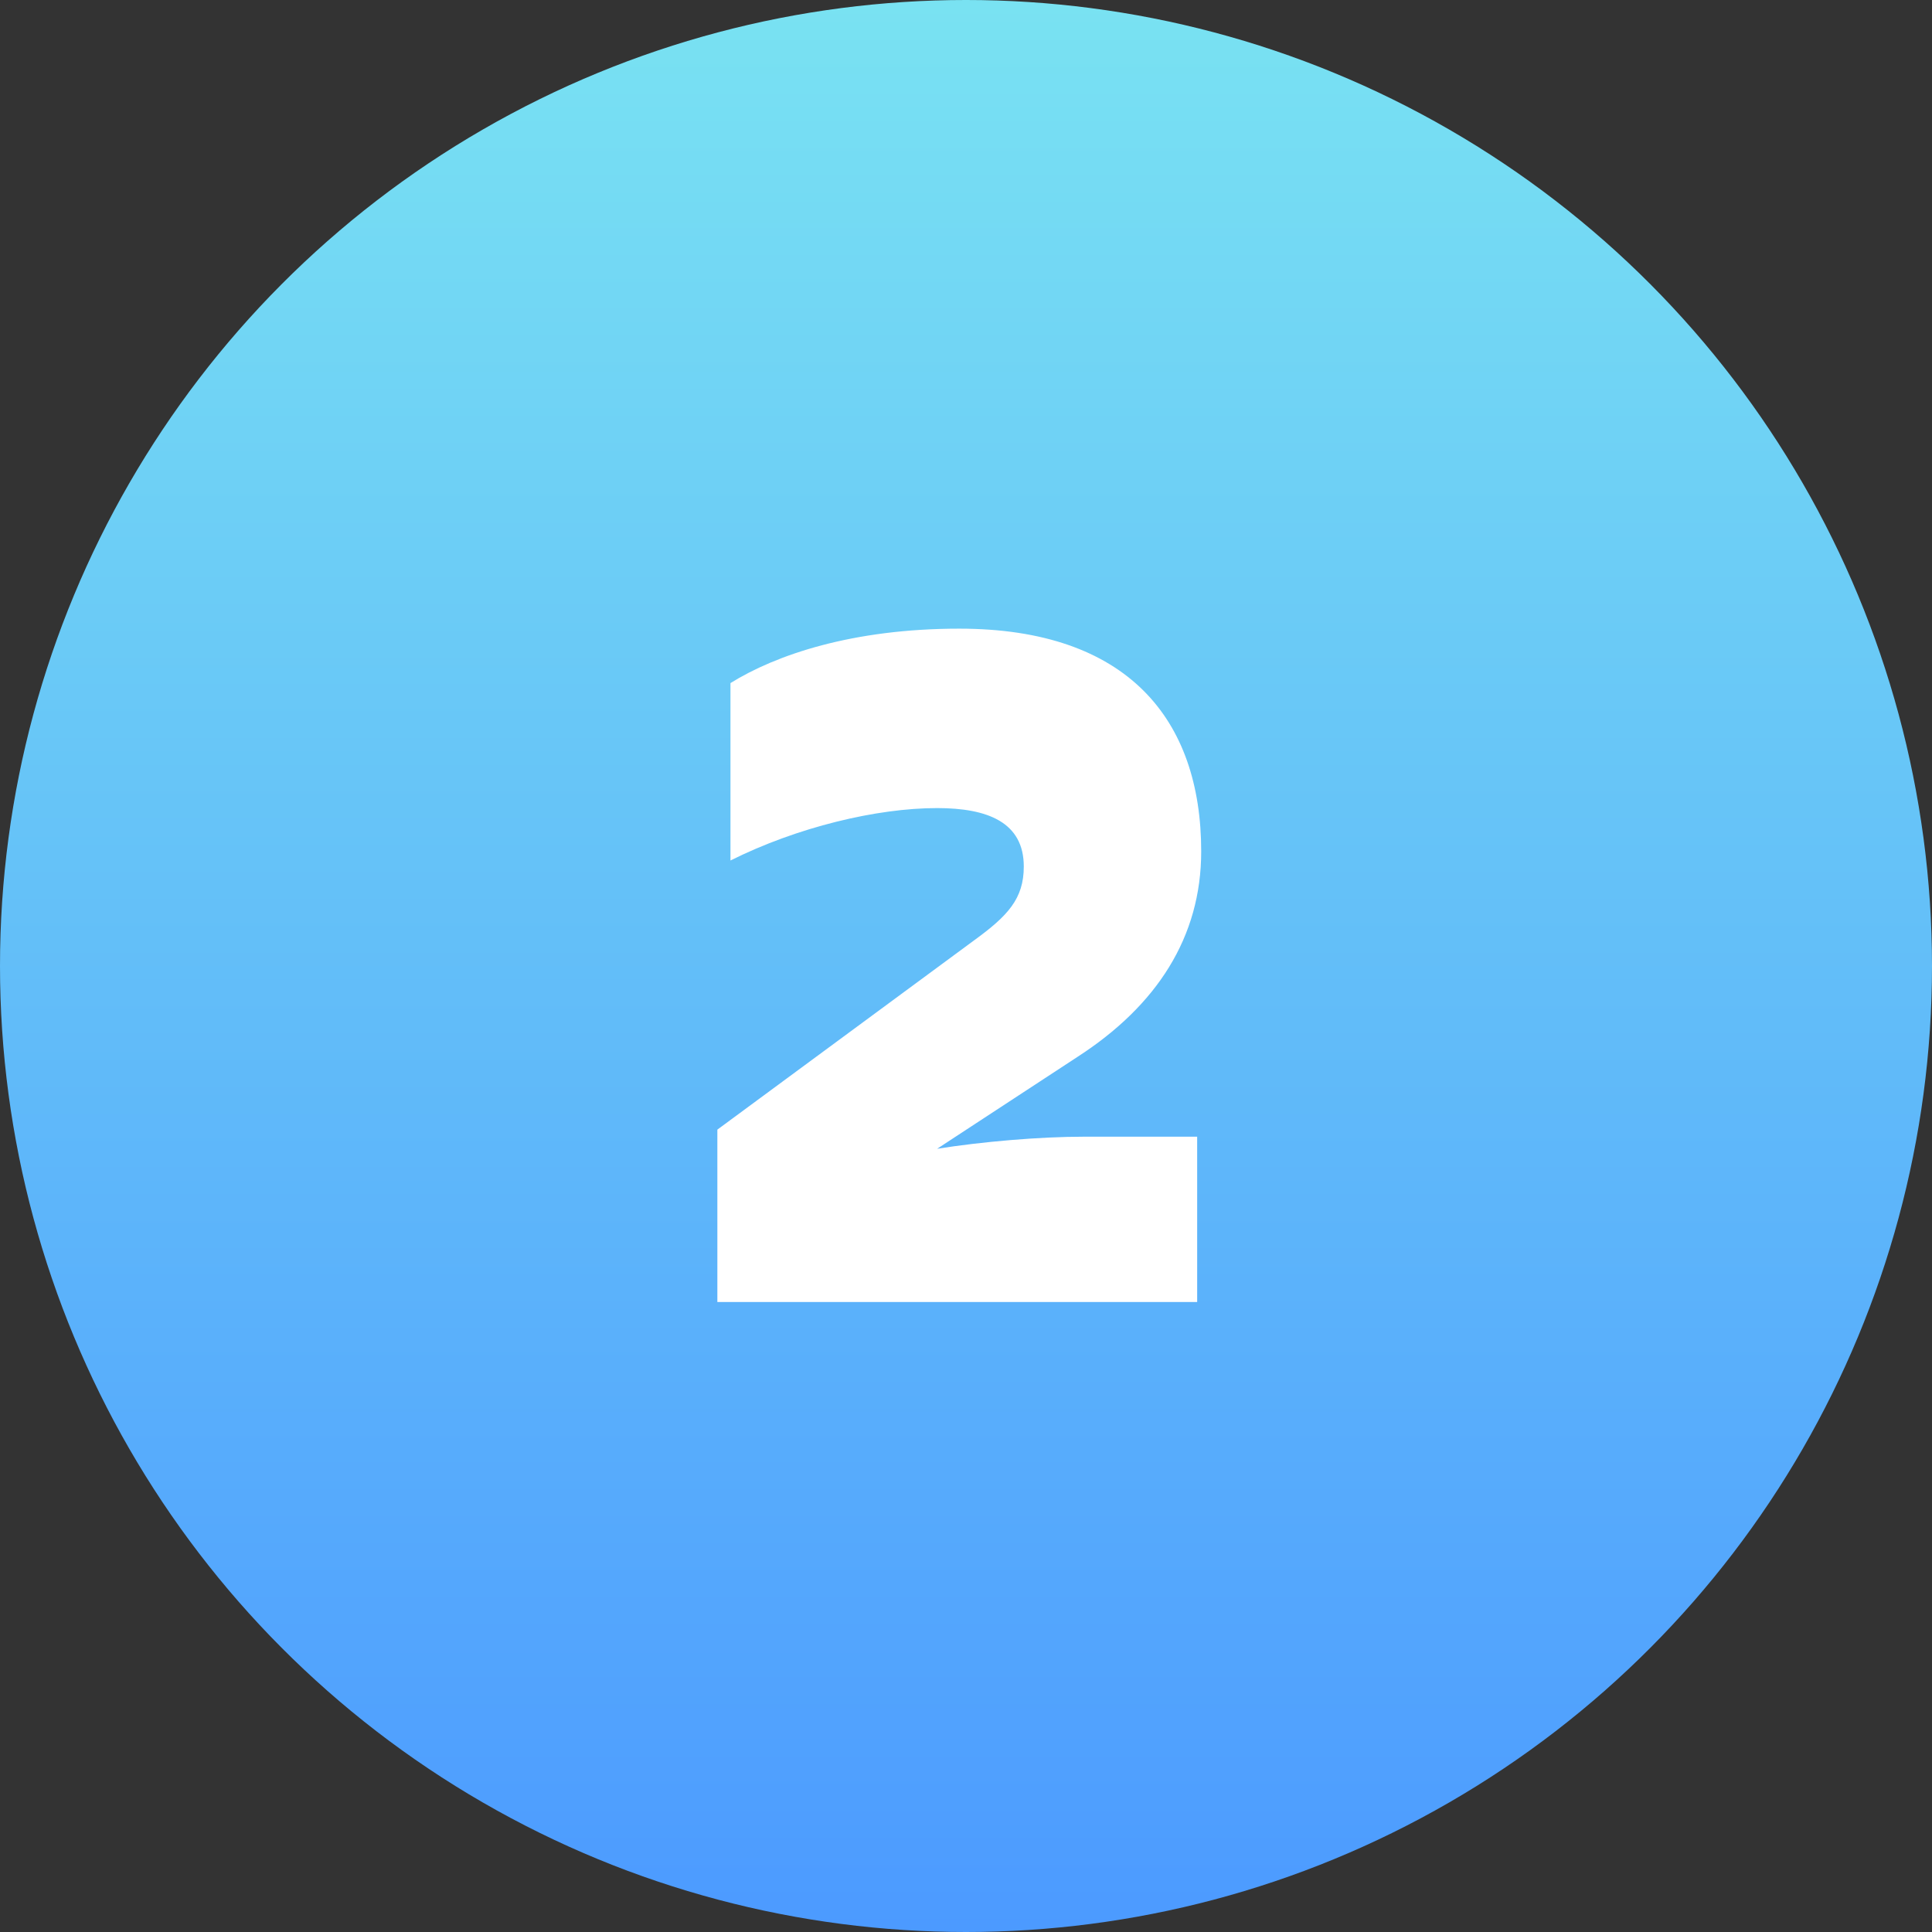
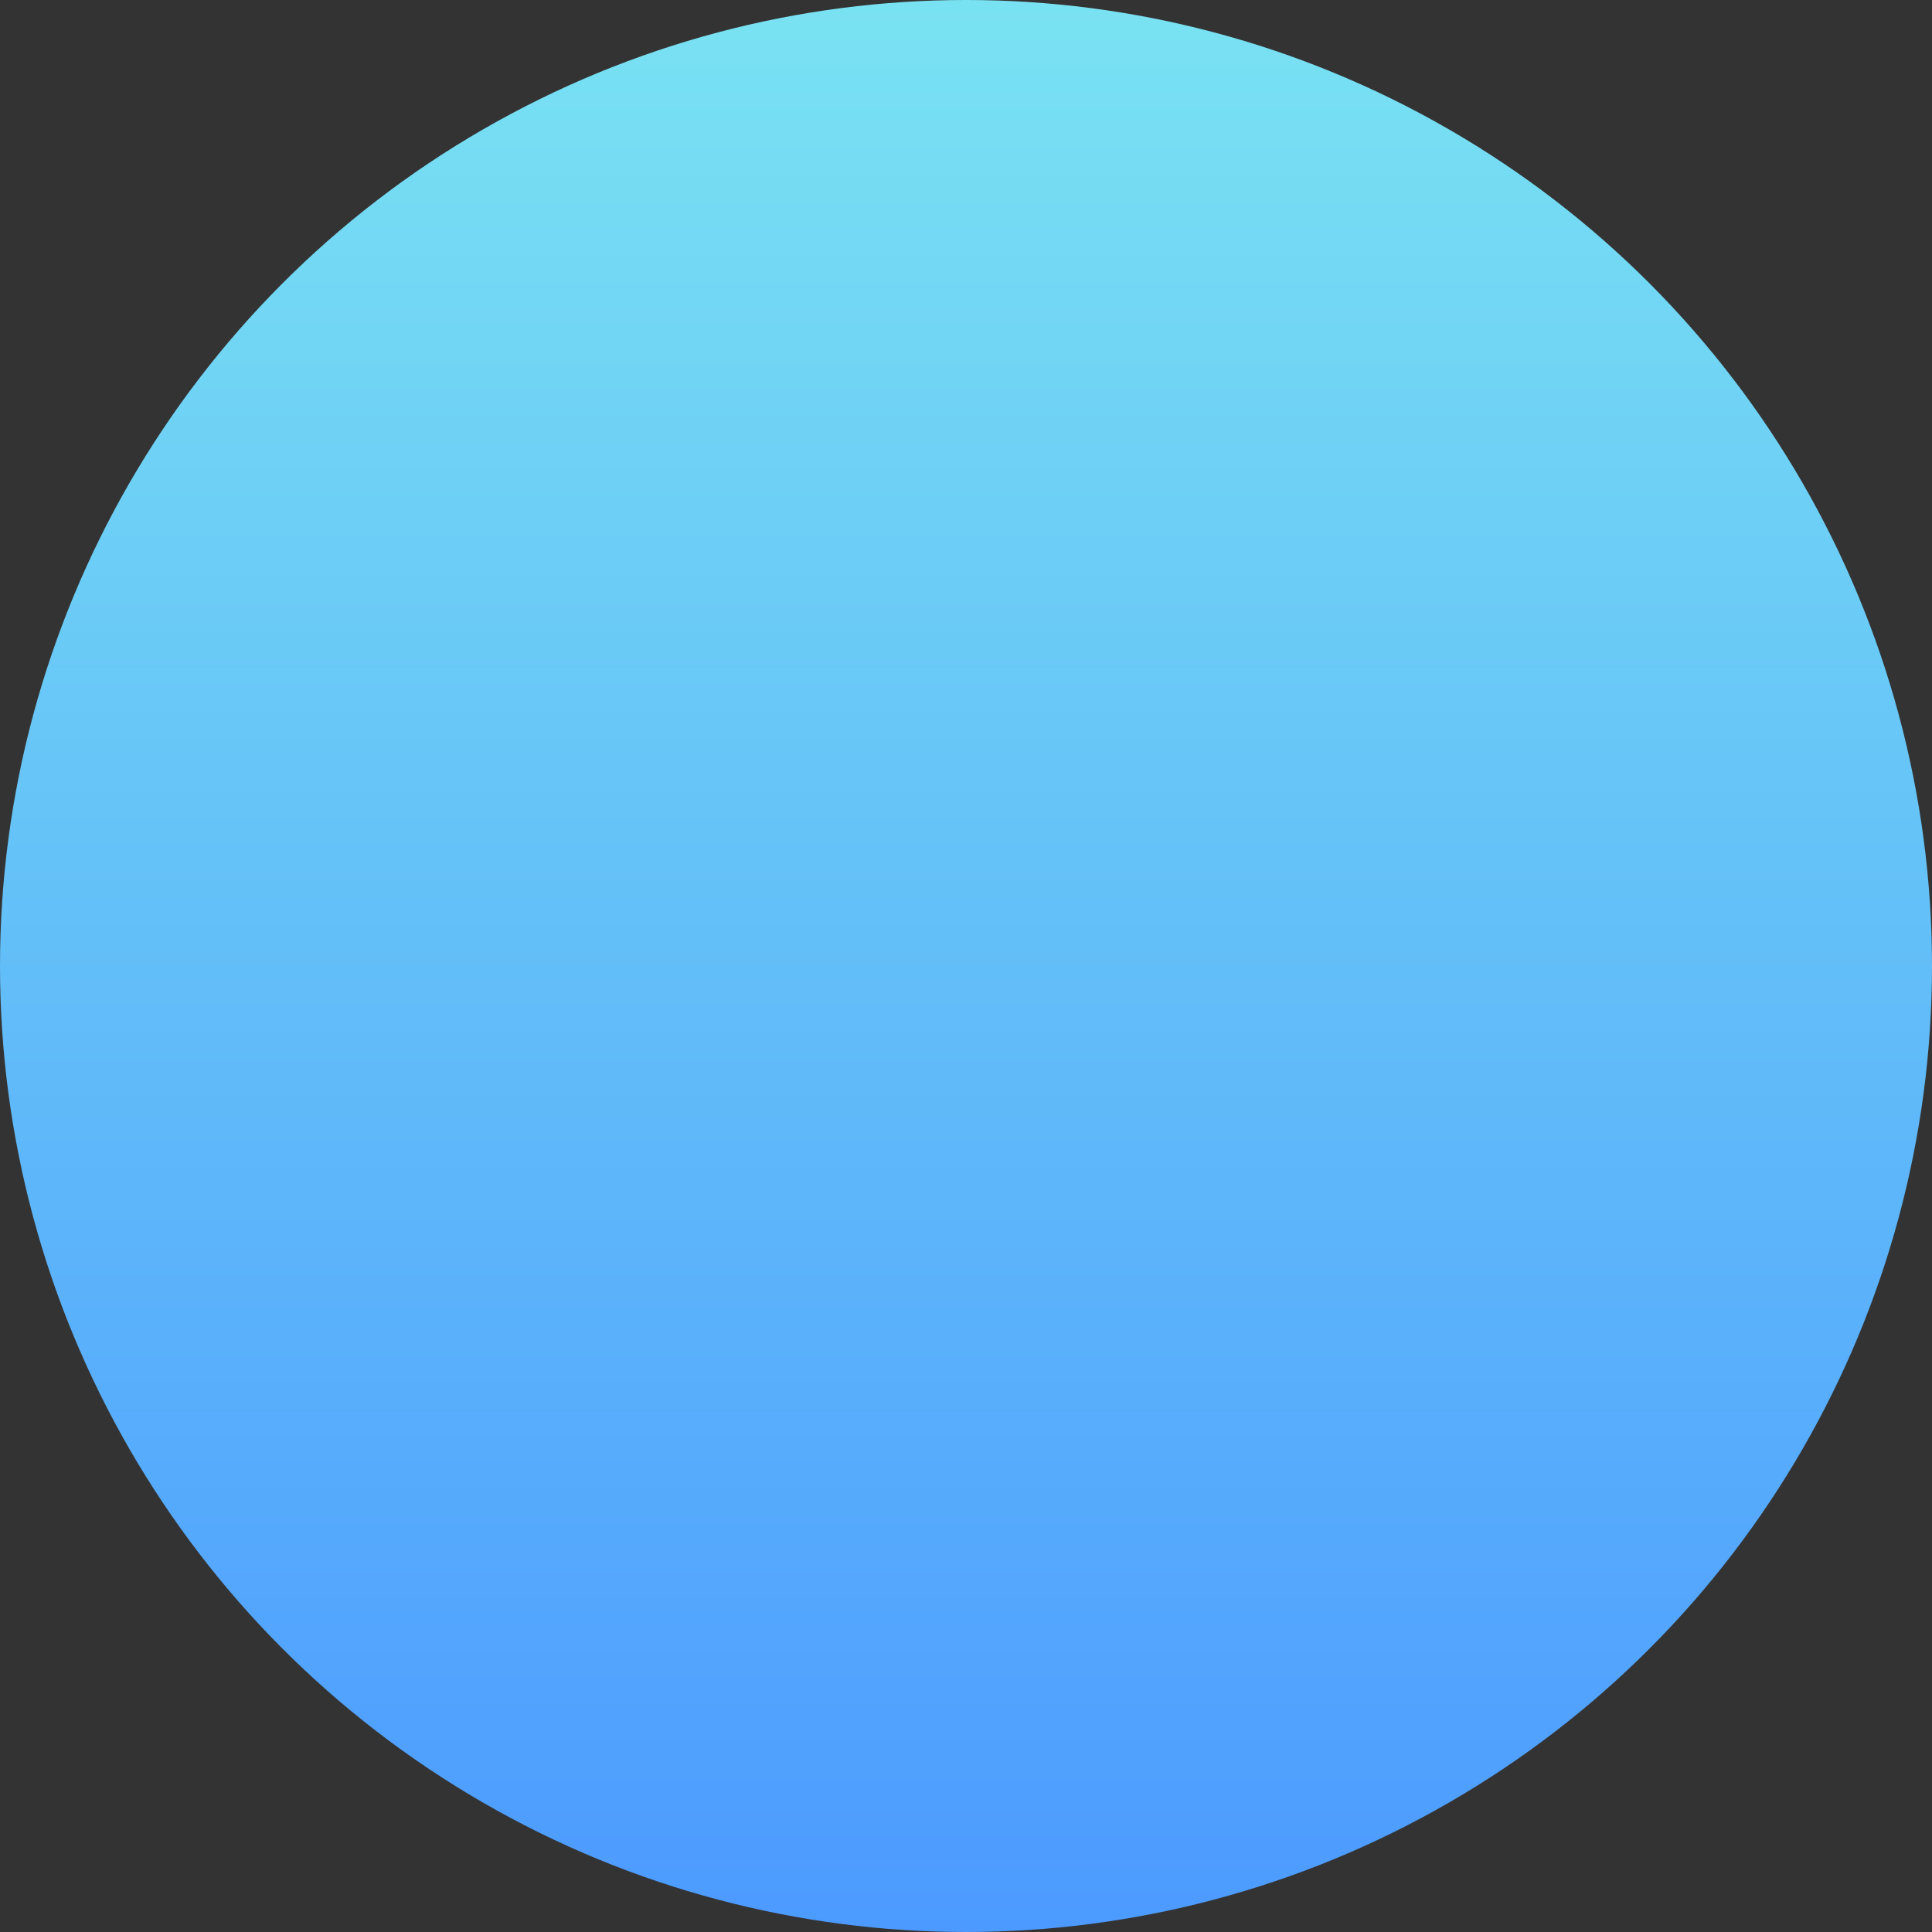
<svg xmlns="http://www.w3.org/2000/svg" width="46" height="46" viewBox="0 0 46 46" fill="none">
  <rect x="0" y="0" width="46" height="46" fill="#333333" stroke="none" />
  <circle cx="23" cy="23" r="23" fill="url(#paint0_linear_1362_10187)" />
-   <path d="M28.504 31V27.064H25.816C24.736 27.064 23.368 27.184 22.312 27.352L25.648 25.168C27.544 23.944 28.6 22.312 28.6 20.272C28.6 17.128 26.848 14.968 22.84 14.968C20.296 14.968 18.472 15.592 17.392 16.264V20.488C18.976 19.696 20.872 19.24 22.312 19.24C23.512 19.24 24.376 19.576 24.376 20.632C24.376 21.4 23.992 21.808 23.2 22.384L17.08 26.896V31H28.504Z" fill="white" />
  <defs>
    <linearGradient id="paint0_linear_1362_10187" x1="23" y1="0" x2="23" y2="46" gradientUnits="userSpaceOnUse">
      <stop stop-color="#79E2F2" />
      <stop offset="1" stop-color="#4C9AFF" />
    </linearGradient>
  </defs>
</svg>